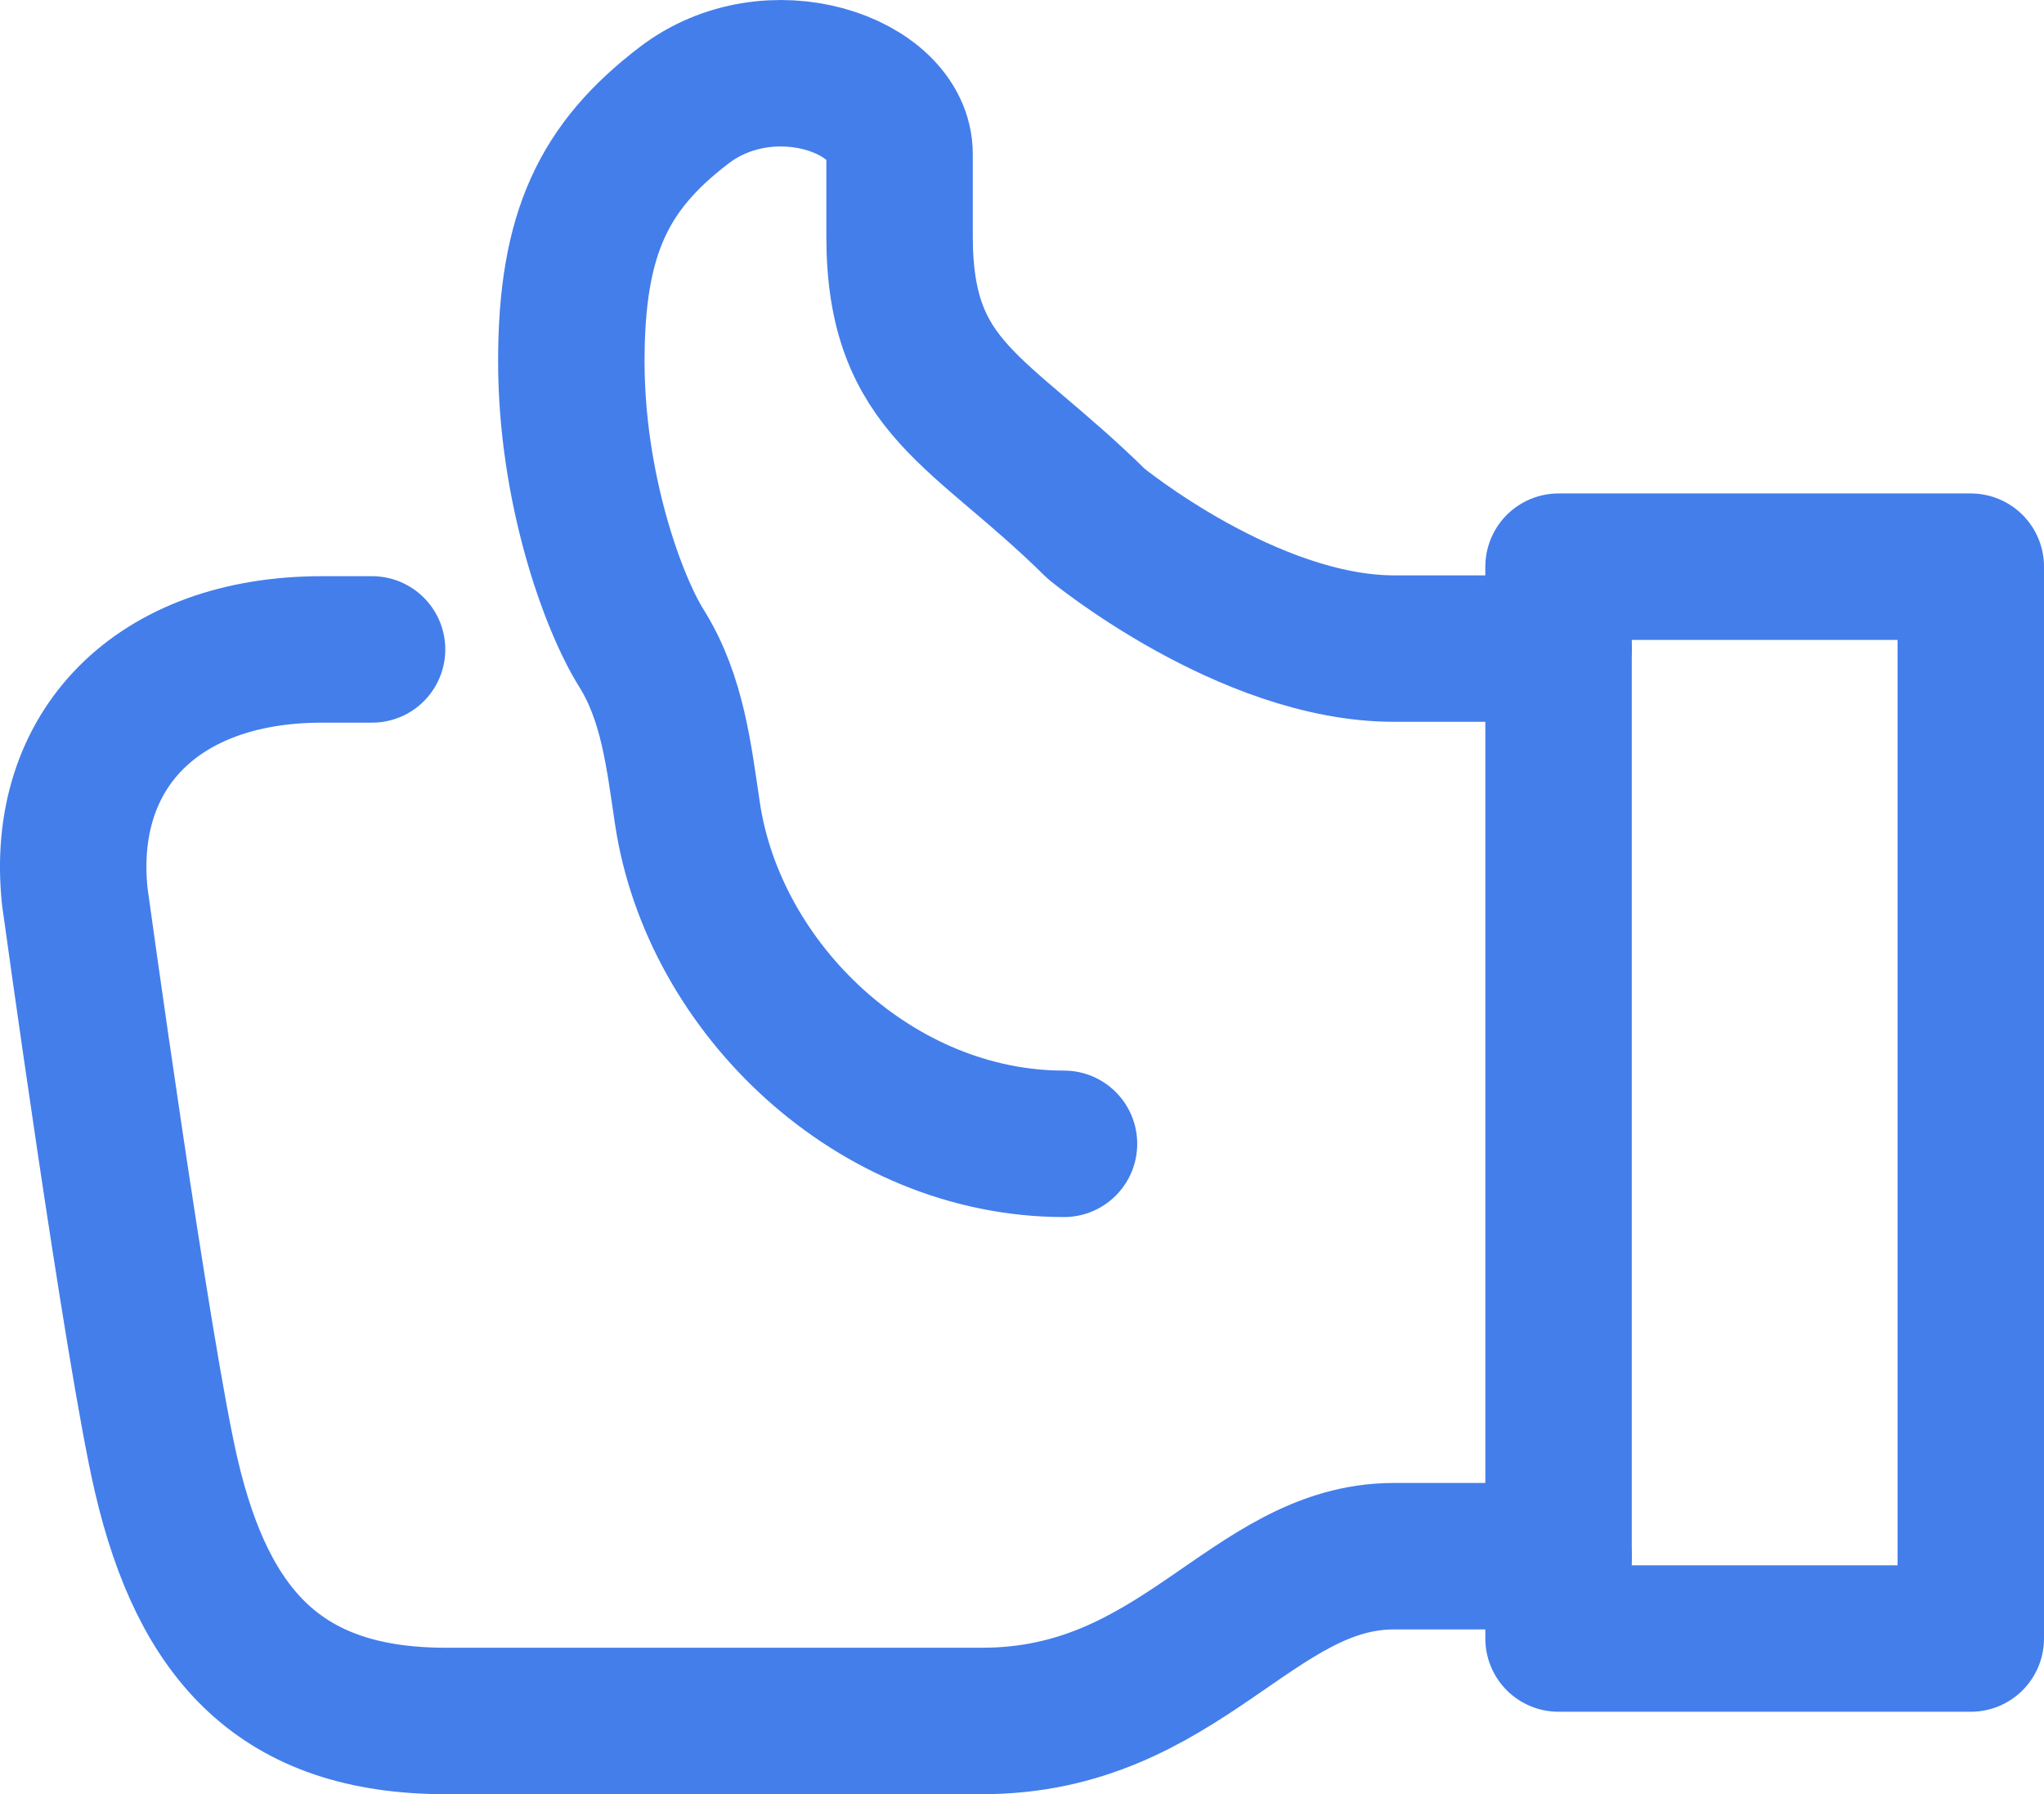
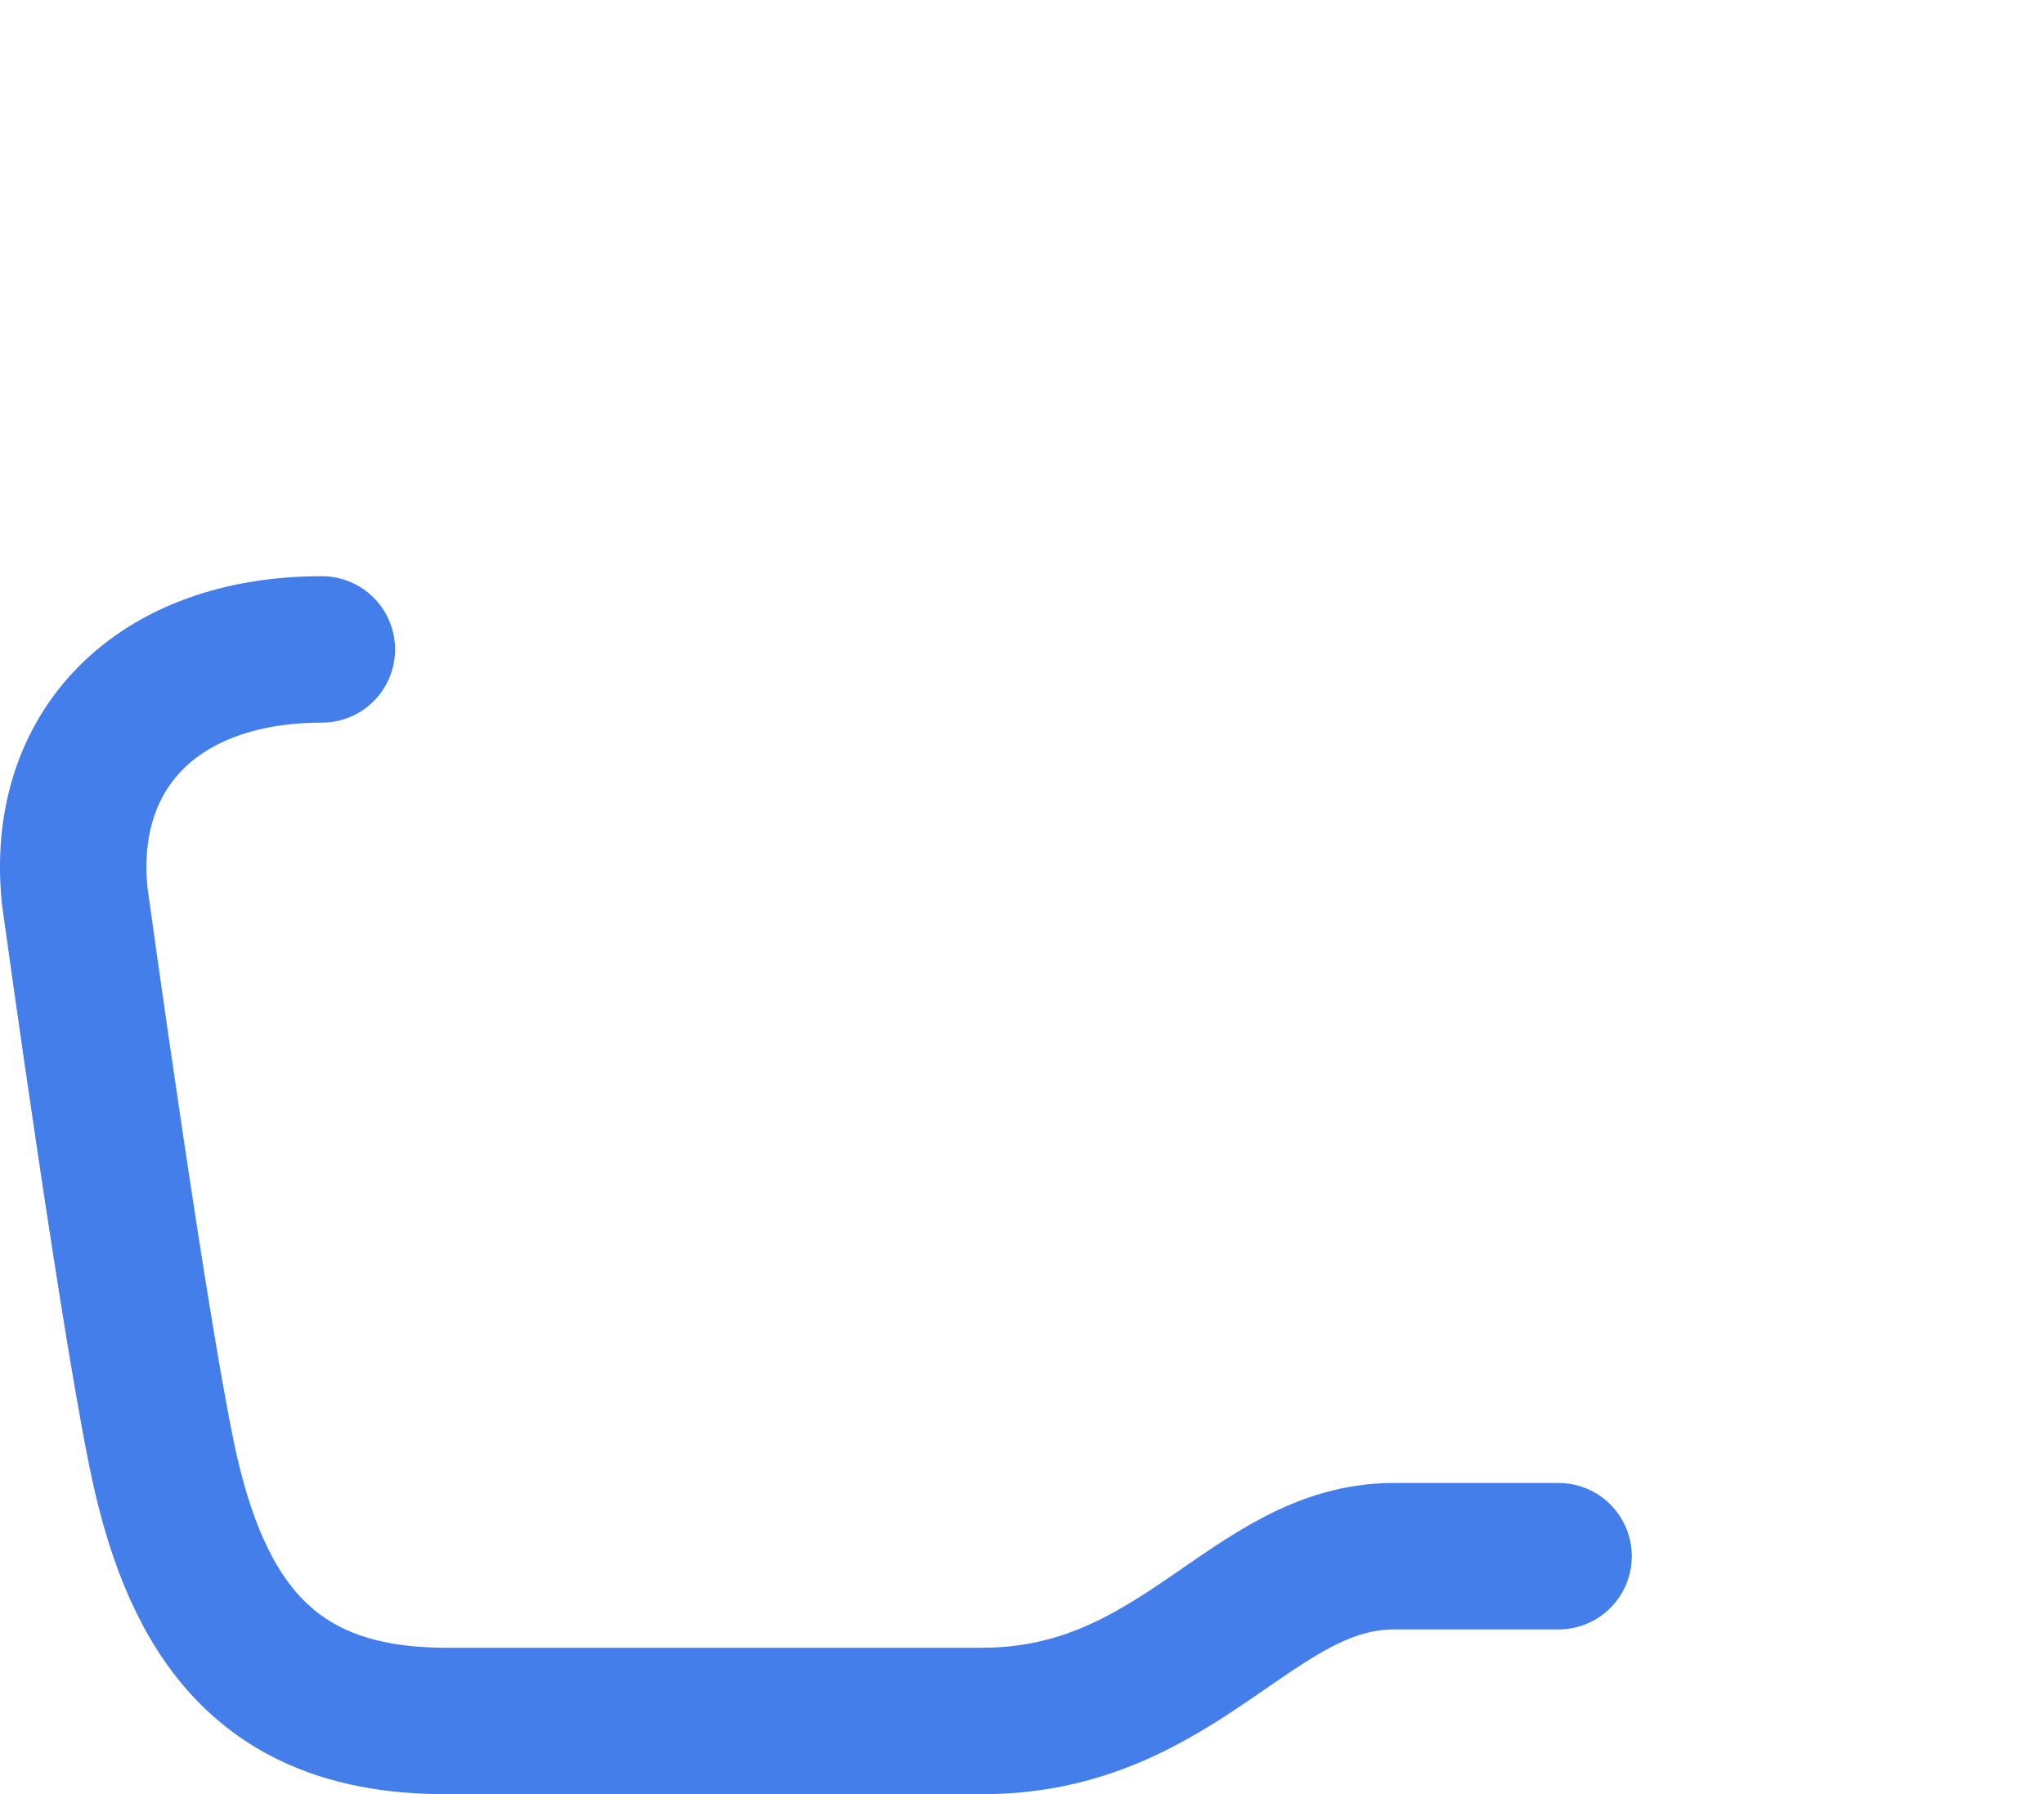
<svg xmlns="http://www.w3.org/2000/svg" viewBox="0 0 195.41 171.51">
  <defs>
    <style>.cls-1{fill:none;stroke:#437eeb;stroke-linecap:round;stroke-linejoin:round;stroke-width:14px;}</style>
  </defs>
  <g id="图层_2" data-name="图层 2">
    <g id="图层_1-2" data-name="图层 1">
      <g id="图层_2-2" data-name="图层 2">
        <g id="央铋_1" data-name="央铋 1">
-           <path class="cls-1" d="M149,148.76H133.25c-13.55,0-20.33,15.75-39.36,15.75H42.61c-15.75,0-23.15-8.19-26.71-23.44C13.17,129.41,7.15,85.7,7.15,85.7,5.68,71.7,15,62.08,30.77,62.08h4.8" />
-           <path class="cls-1" d="M101.72,109.34c-18,0-33.5-14.82-36-31.59-.82-5.49-1.42-11-4.37-15.74-2.79-4.44-6.73-15.41-6.73-27.49,0-12.24,3.12-18.58,10.72-24.41C73.64,3.72,86,8.14,86,14.72v7.87c0,14.71,7.67,16.48,18.79,27.47,0,0,14.52,11.94,28.49,11.94H149" />
-           <rect class="cls-1" x="149" y="54.17" width="39.41" height="102.46" />
+           <path class="cls-1" d="M149,148.76H133.25c-13.55,0-20.33,15.75-39.36,15.75H42.61c-15.75,0-23.15-8.19-26.71-23.44C13.17,129.41,7.15,85.7,7.15,85.7,5.68,71.7,15,62.08,30.77,62.08" />
        </g>
      </g>
    </g>
  </g>
</svg>